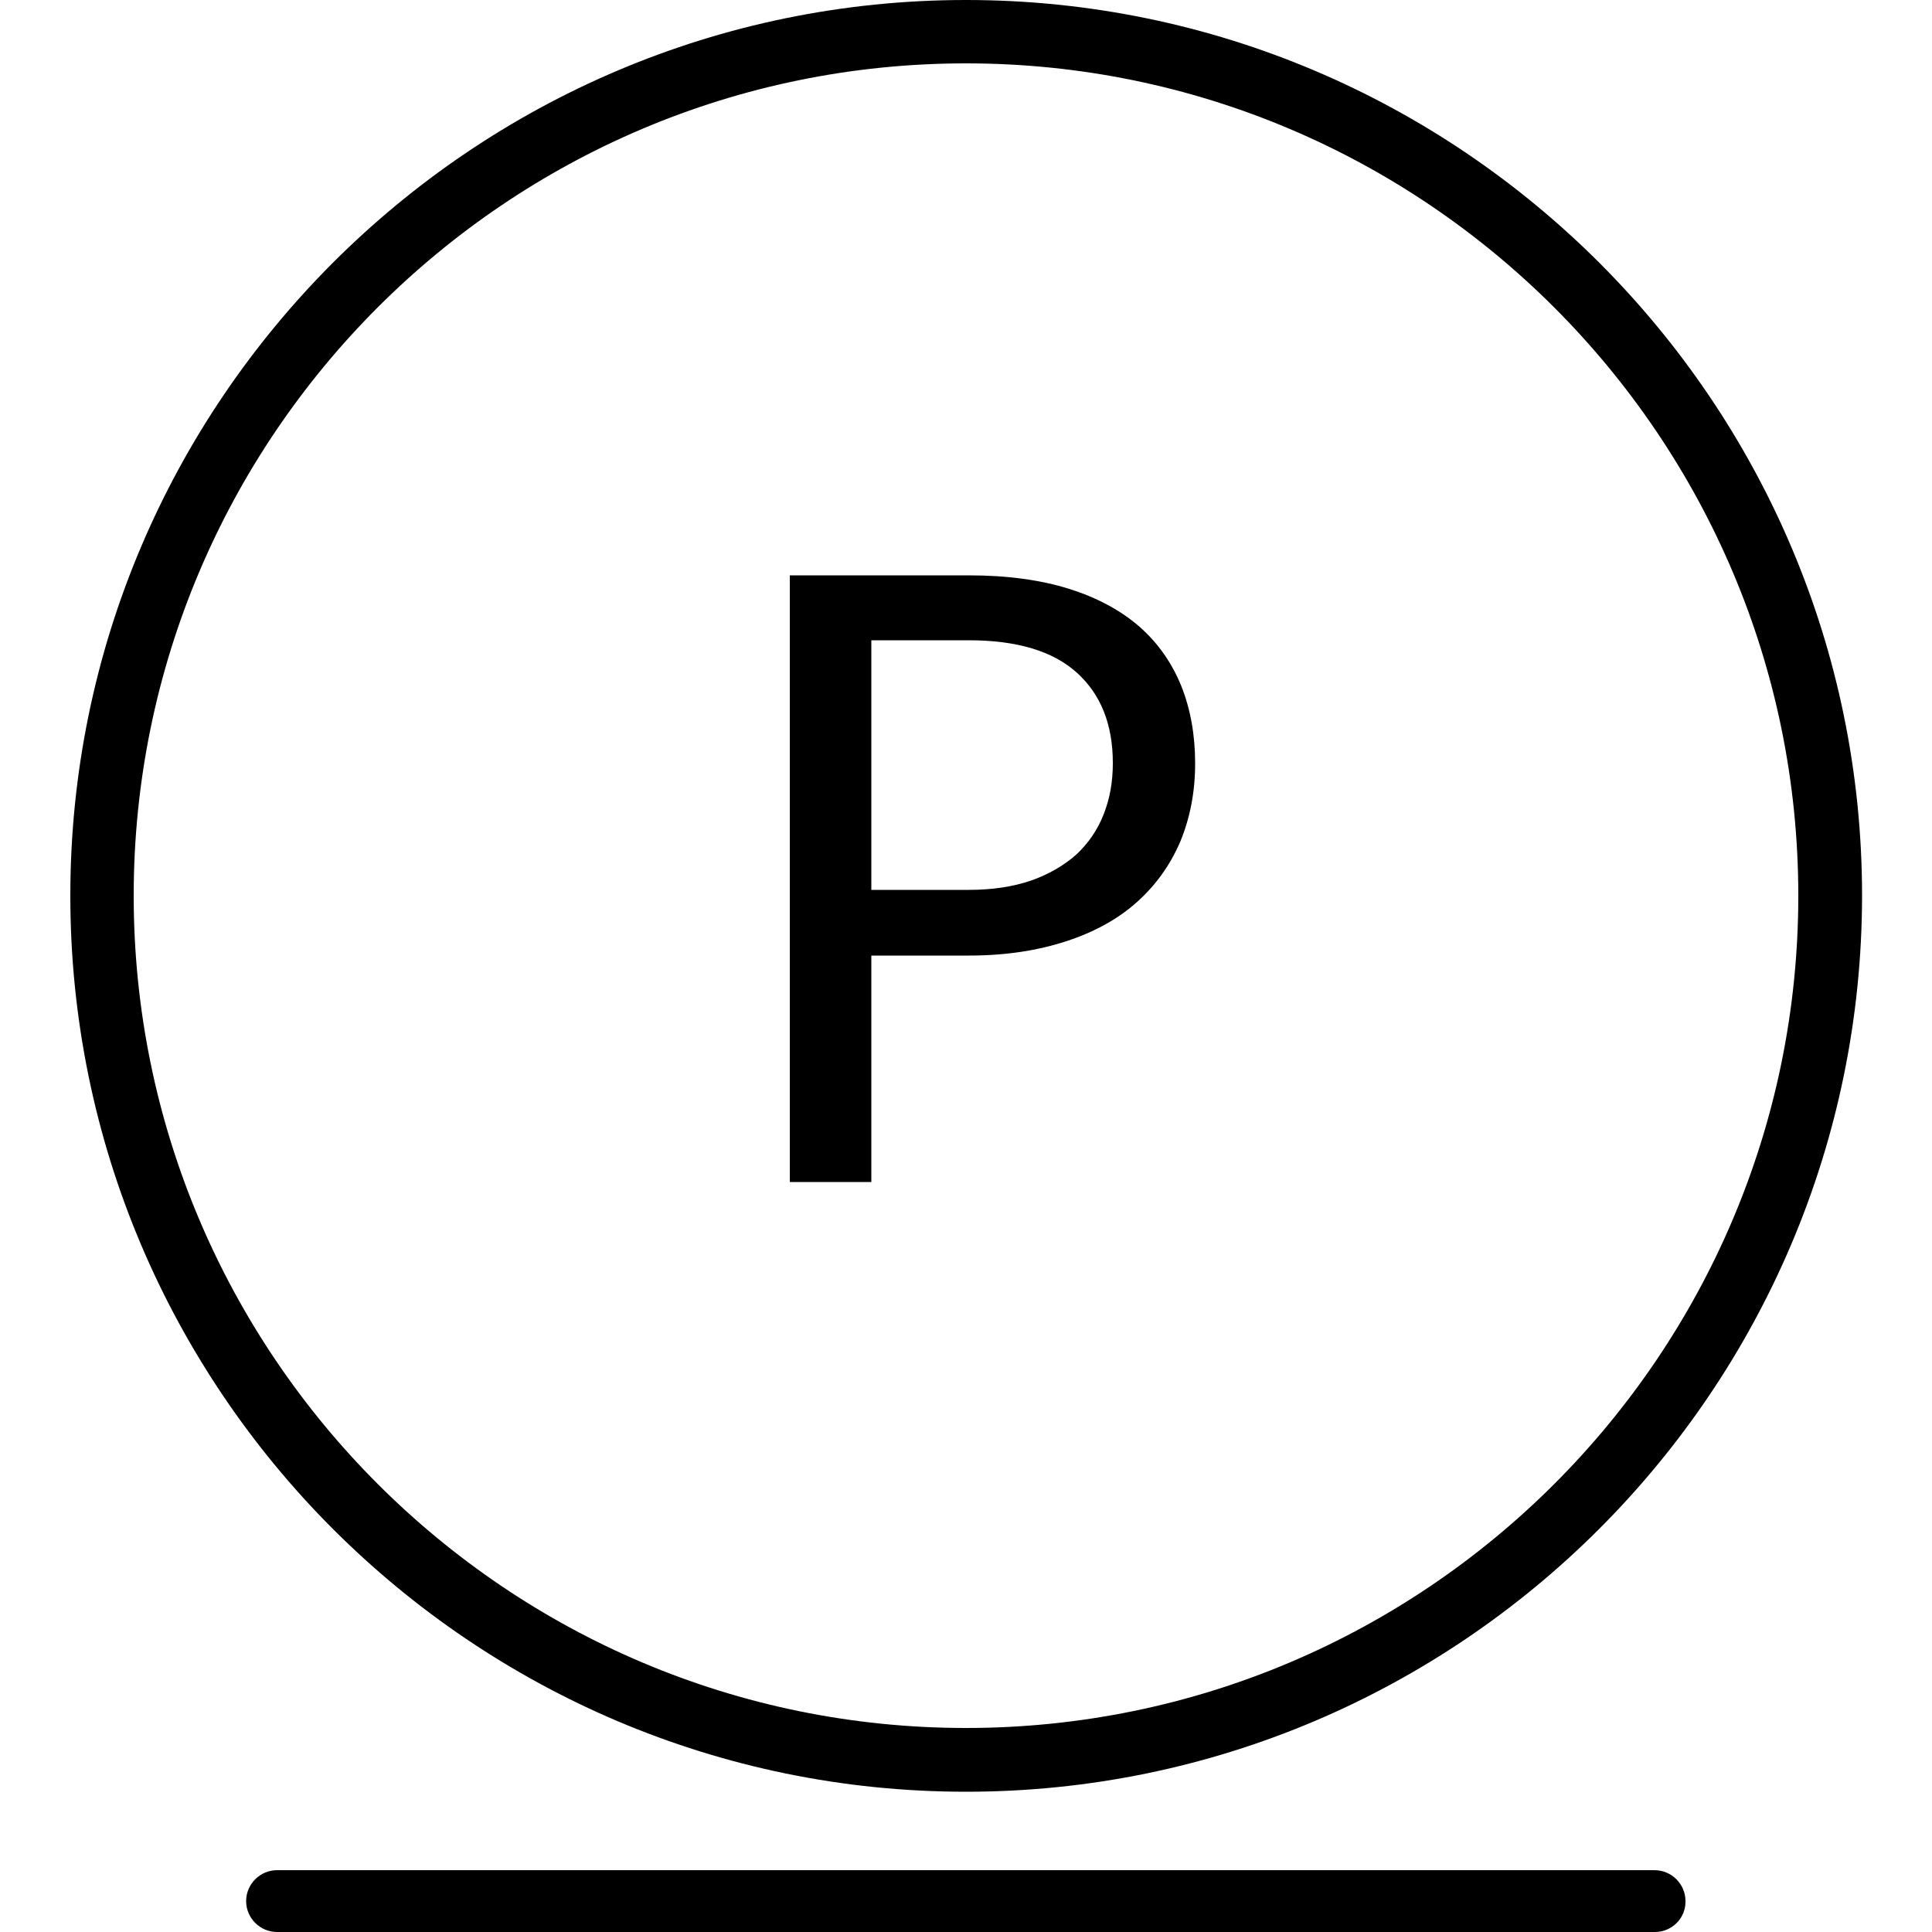
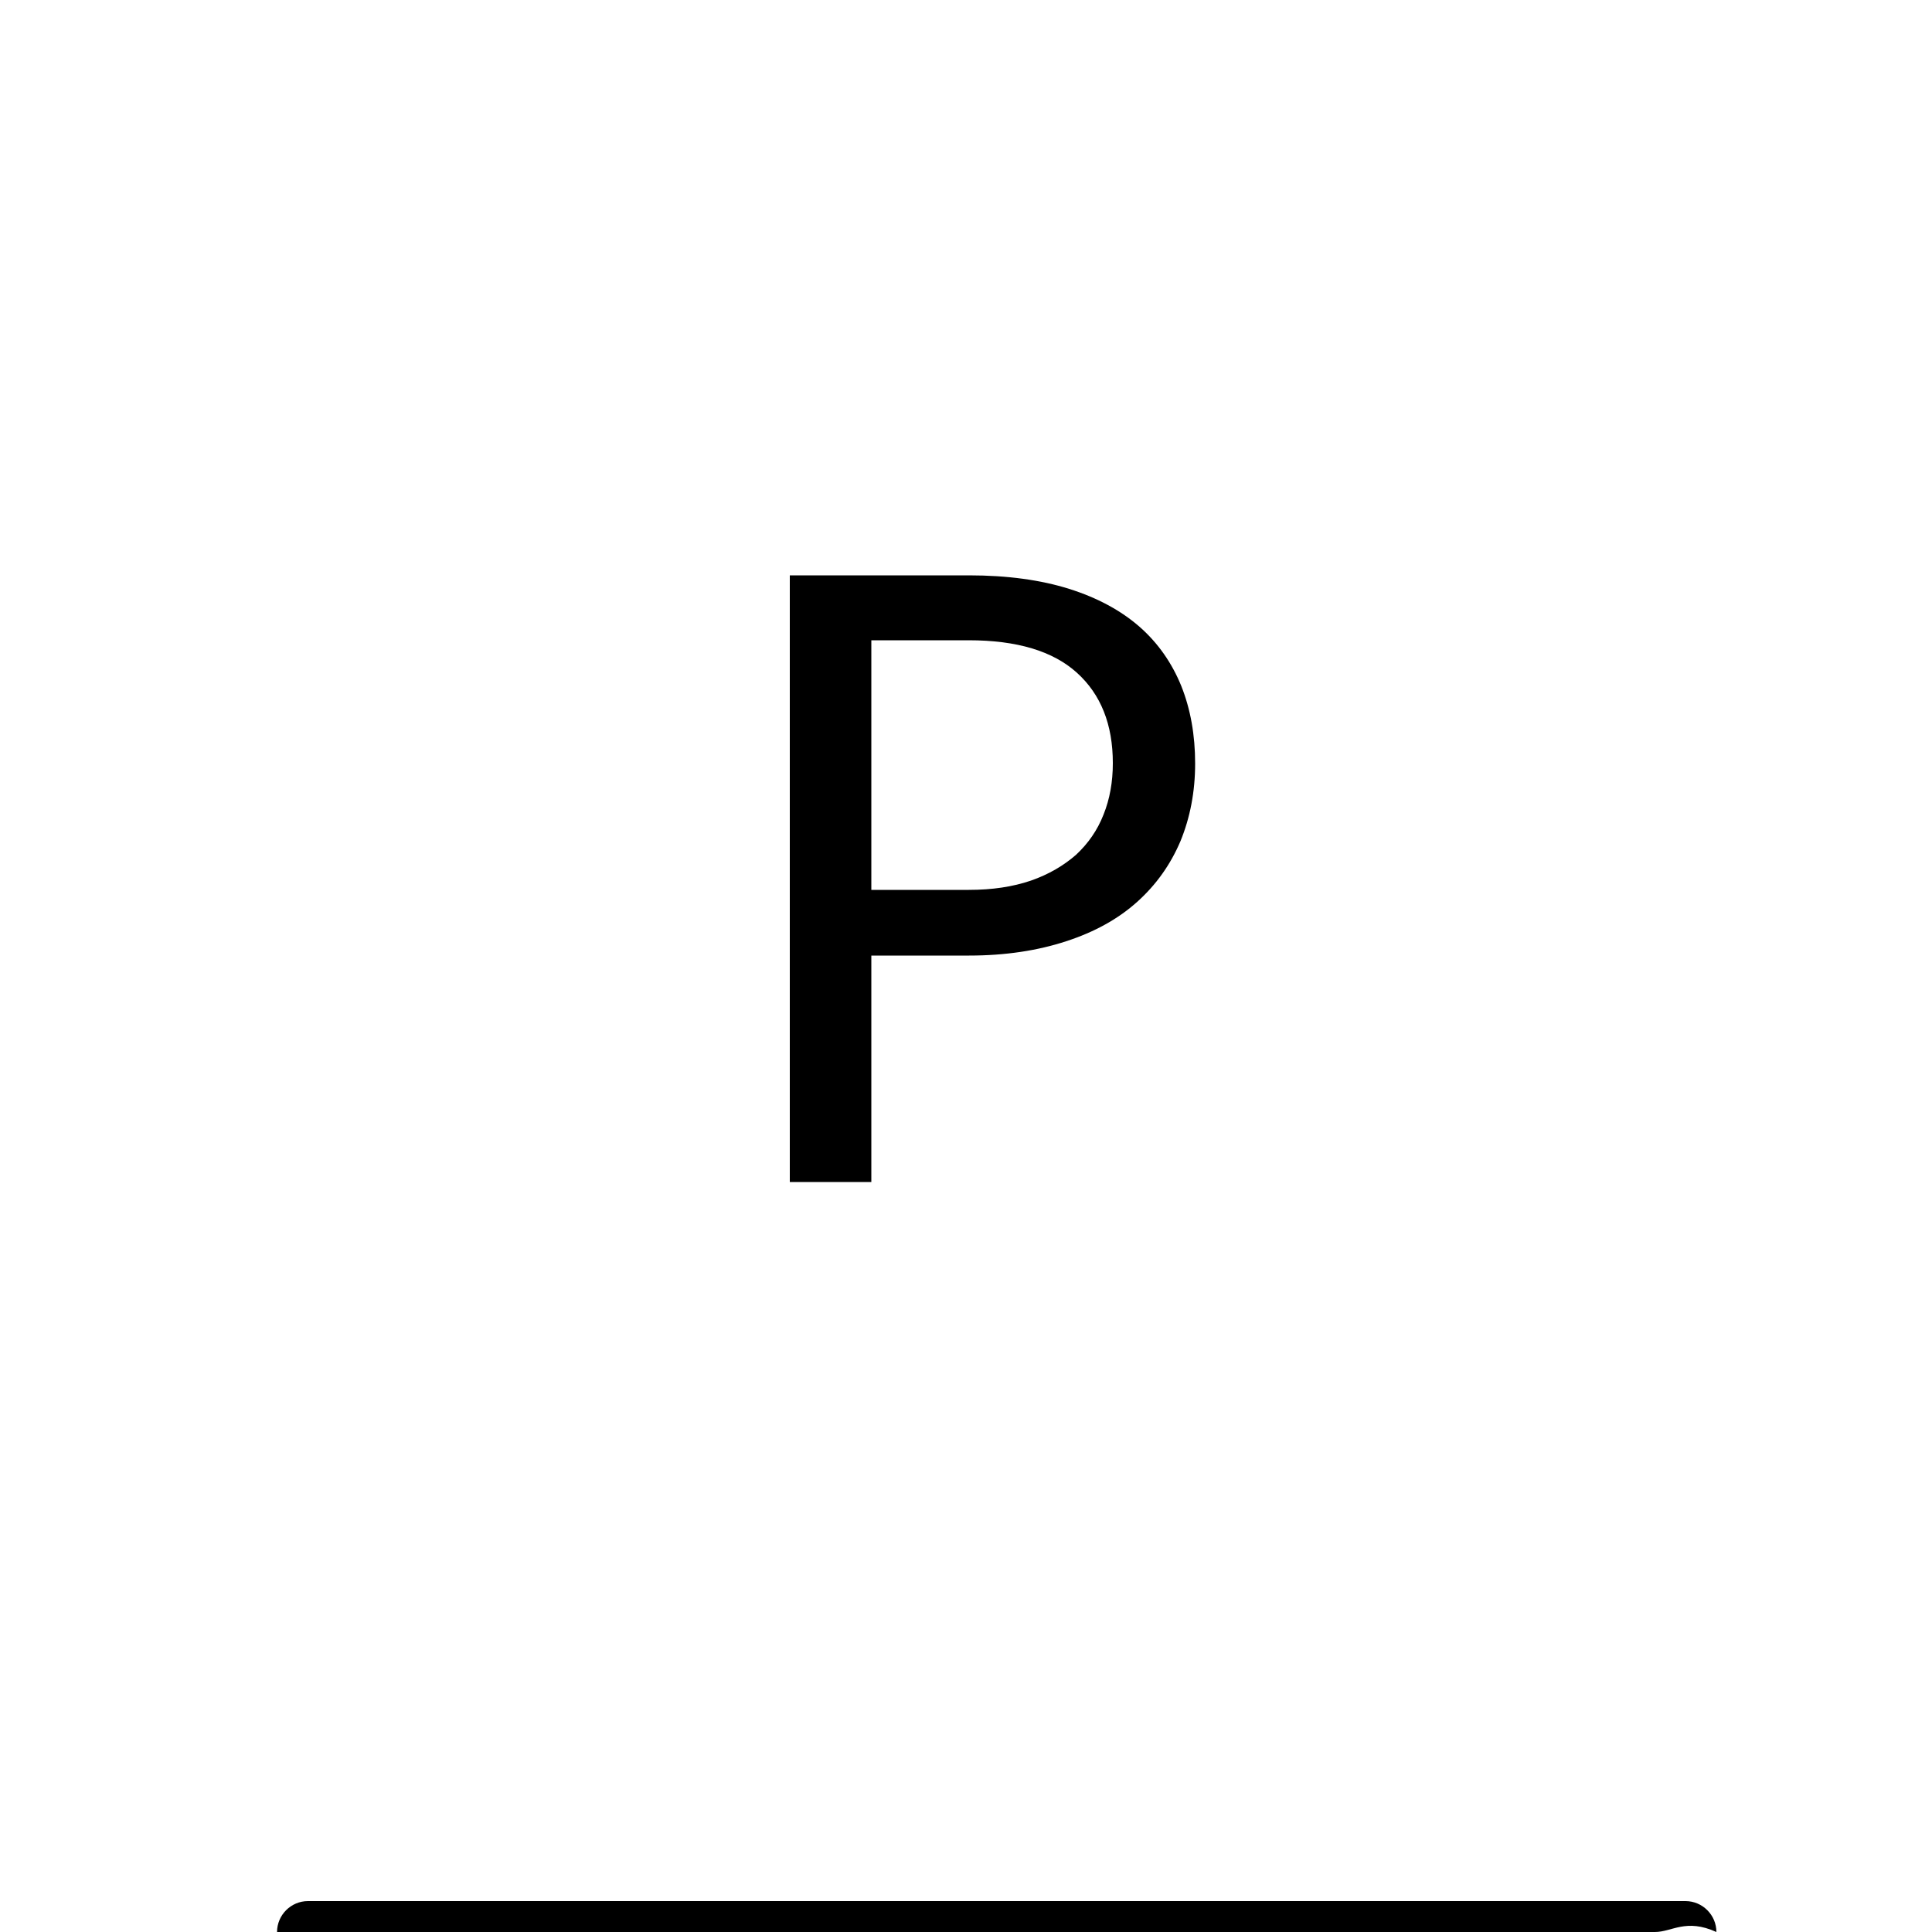
<svg xmlns="http://www.w3.org/2000/svg" version="1.1" id="Ebene_1" x="0px" y="0px" viewBox="0 0 50 50" style="enable-background:new 0 0 50 50;" xml:space="preserve">
  <g>
    <g>
      <g>
        <path d="M22.55,24.72v5.87h-2.11v-15.7h4.64c0.99,0,1.86,0.12,2.59,0.35c0.73,0.23,1.34,0.56,1.82,0.98     c0.48,0.42,0.84,0.94,1.08,1.53c0.24,0.6,0.36,1.27,0.36,2.01c0,0.73-0.13,1.4-0.38,2.01c-0.26,0.61-0.63,1.13-1.12,1.57     c-0.49,0.44-1.1,0.78-1.84,1.02c-0.73,0.24-1.57,0.37-2.51,0.37H22.55z M22.55,23.03h2.52c0.61,0,1.14-0.08,1.61-0.24     c0.46-0.16,0.85-0.39,1.17-0.67c0.31-0.29,0.55-0.63,0.71-1.04c0.16-0.4,0.24-0.84,0.24-1.33c0-1-0.31-1.78-0.93-2.34     c-0.62-0.56-1.55-0.84-2.8-0.84h-2.52V23.03z" />
      </g>
      <g>
-         <path d="M25,46.37c-12.78,0-23.18-10.4-23.18-23.19C1.82,10.4,12.22,0,25,0c12.78,0,23.19,10.4,23.19,23.18     C48.18,35.97,37.78,46.37,25,46.37z M25,1.64c-11.88,0-21.54,9.66-21.54,21.54c0,11.88,9.66,21.54,21.54,21.54     c11.88,0,21.54-9.66,21.54-21.54C46.54,11.31,36.88,1.64,25,1.64z" />
-       </g>
+         </g>
    </g>
    <g>
-       <path d="M42.83,50H7.17c-0.44,0-0.8-0.36-0.8-0.8c0-0.44,0.36-0.8,0.8-0.8h35.65c0.44,0,0.8,0.36,0.8,0.8    C43.63,49.64,43.27,50,42.83,50z" />
+       <path d="M42.83,50H7.17c0-0.44,0.36-0.8,0.8-0.8h35.65c0.44,0,0.8,0.36,0.8,0.8    C43.63,49.64,43.27,50,42.83,50z" />
    </g>
  </g>
</svg>